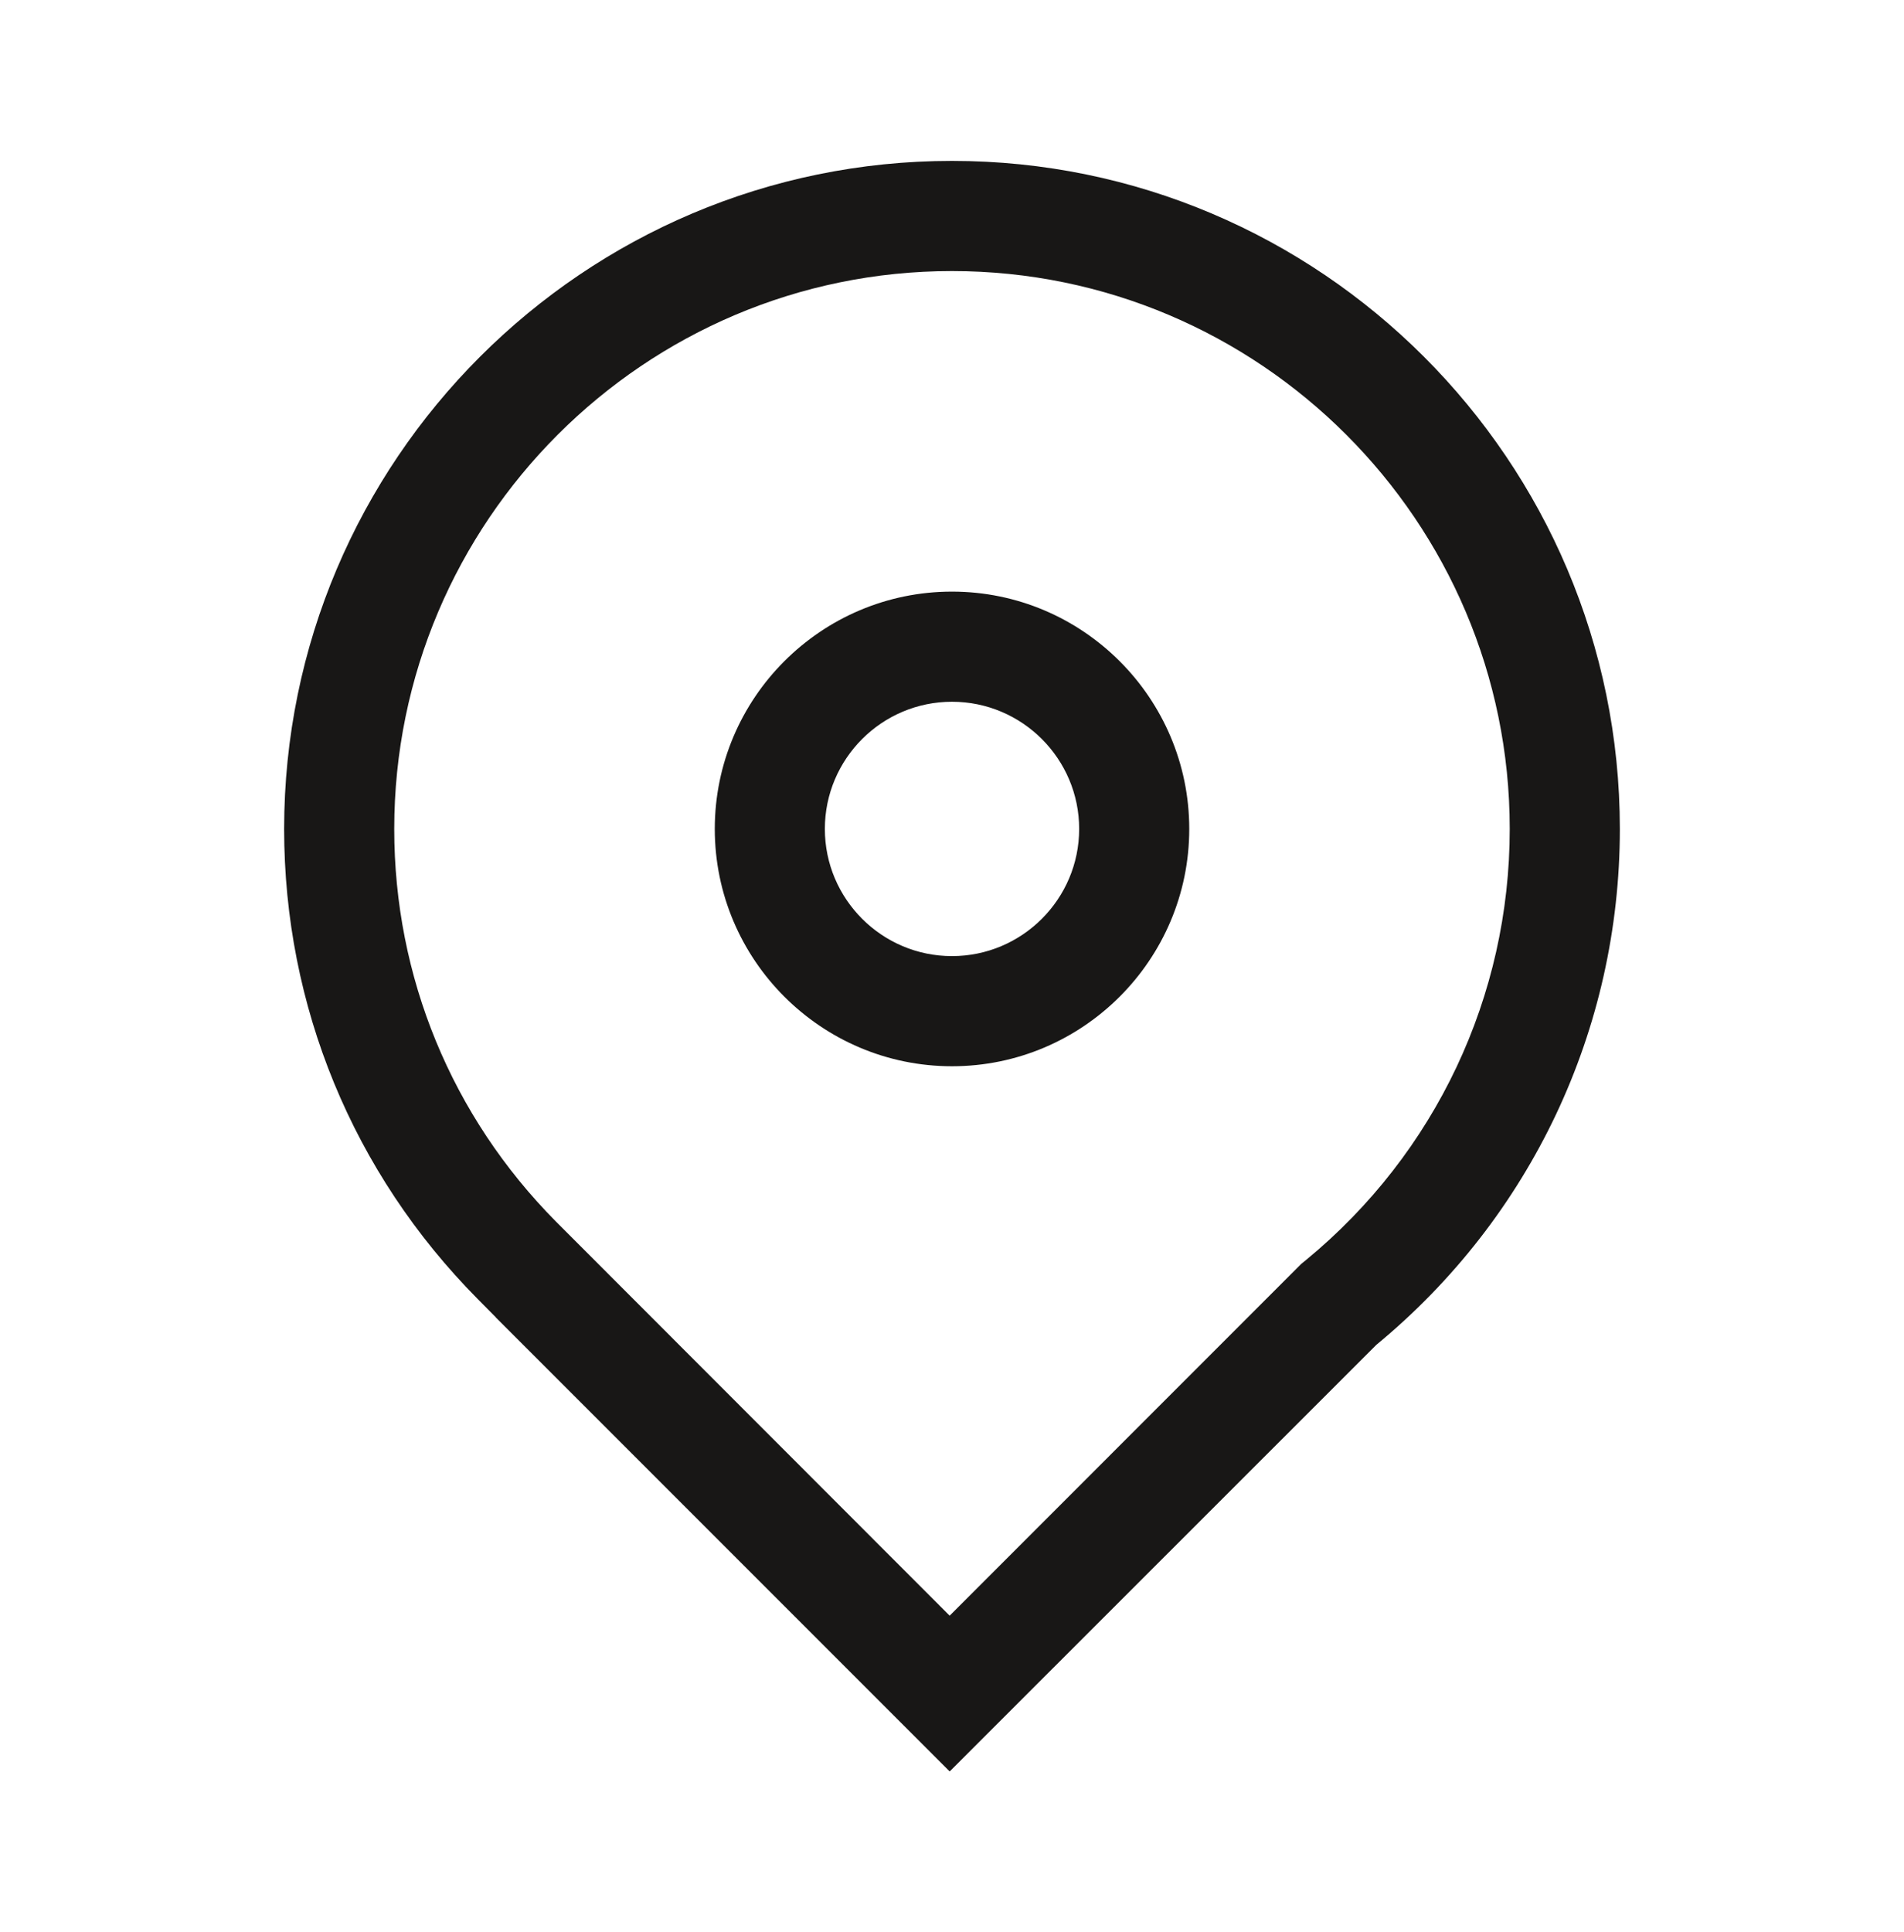
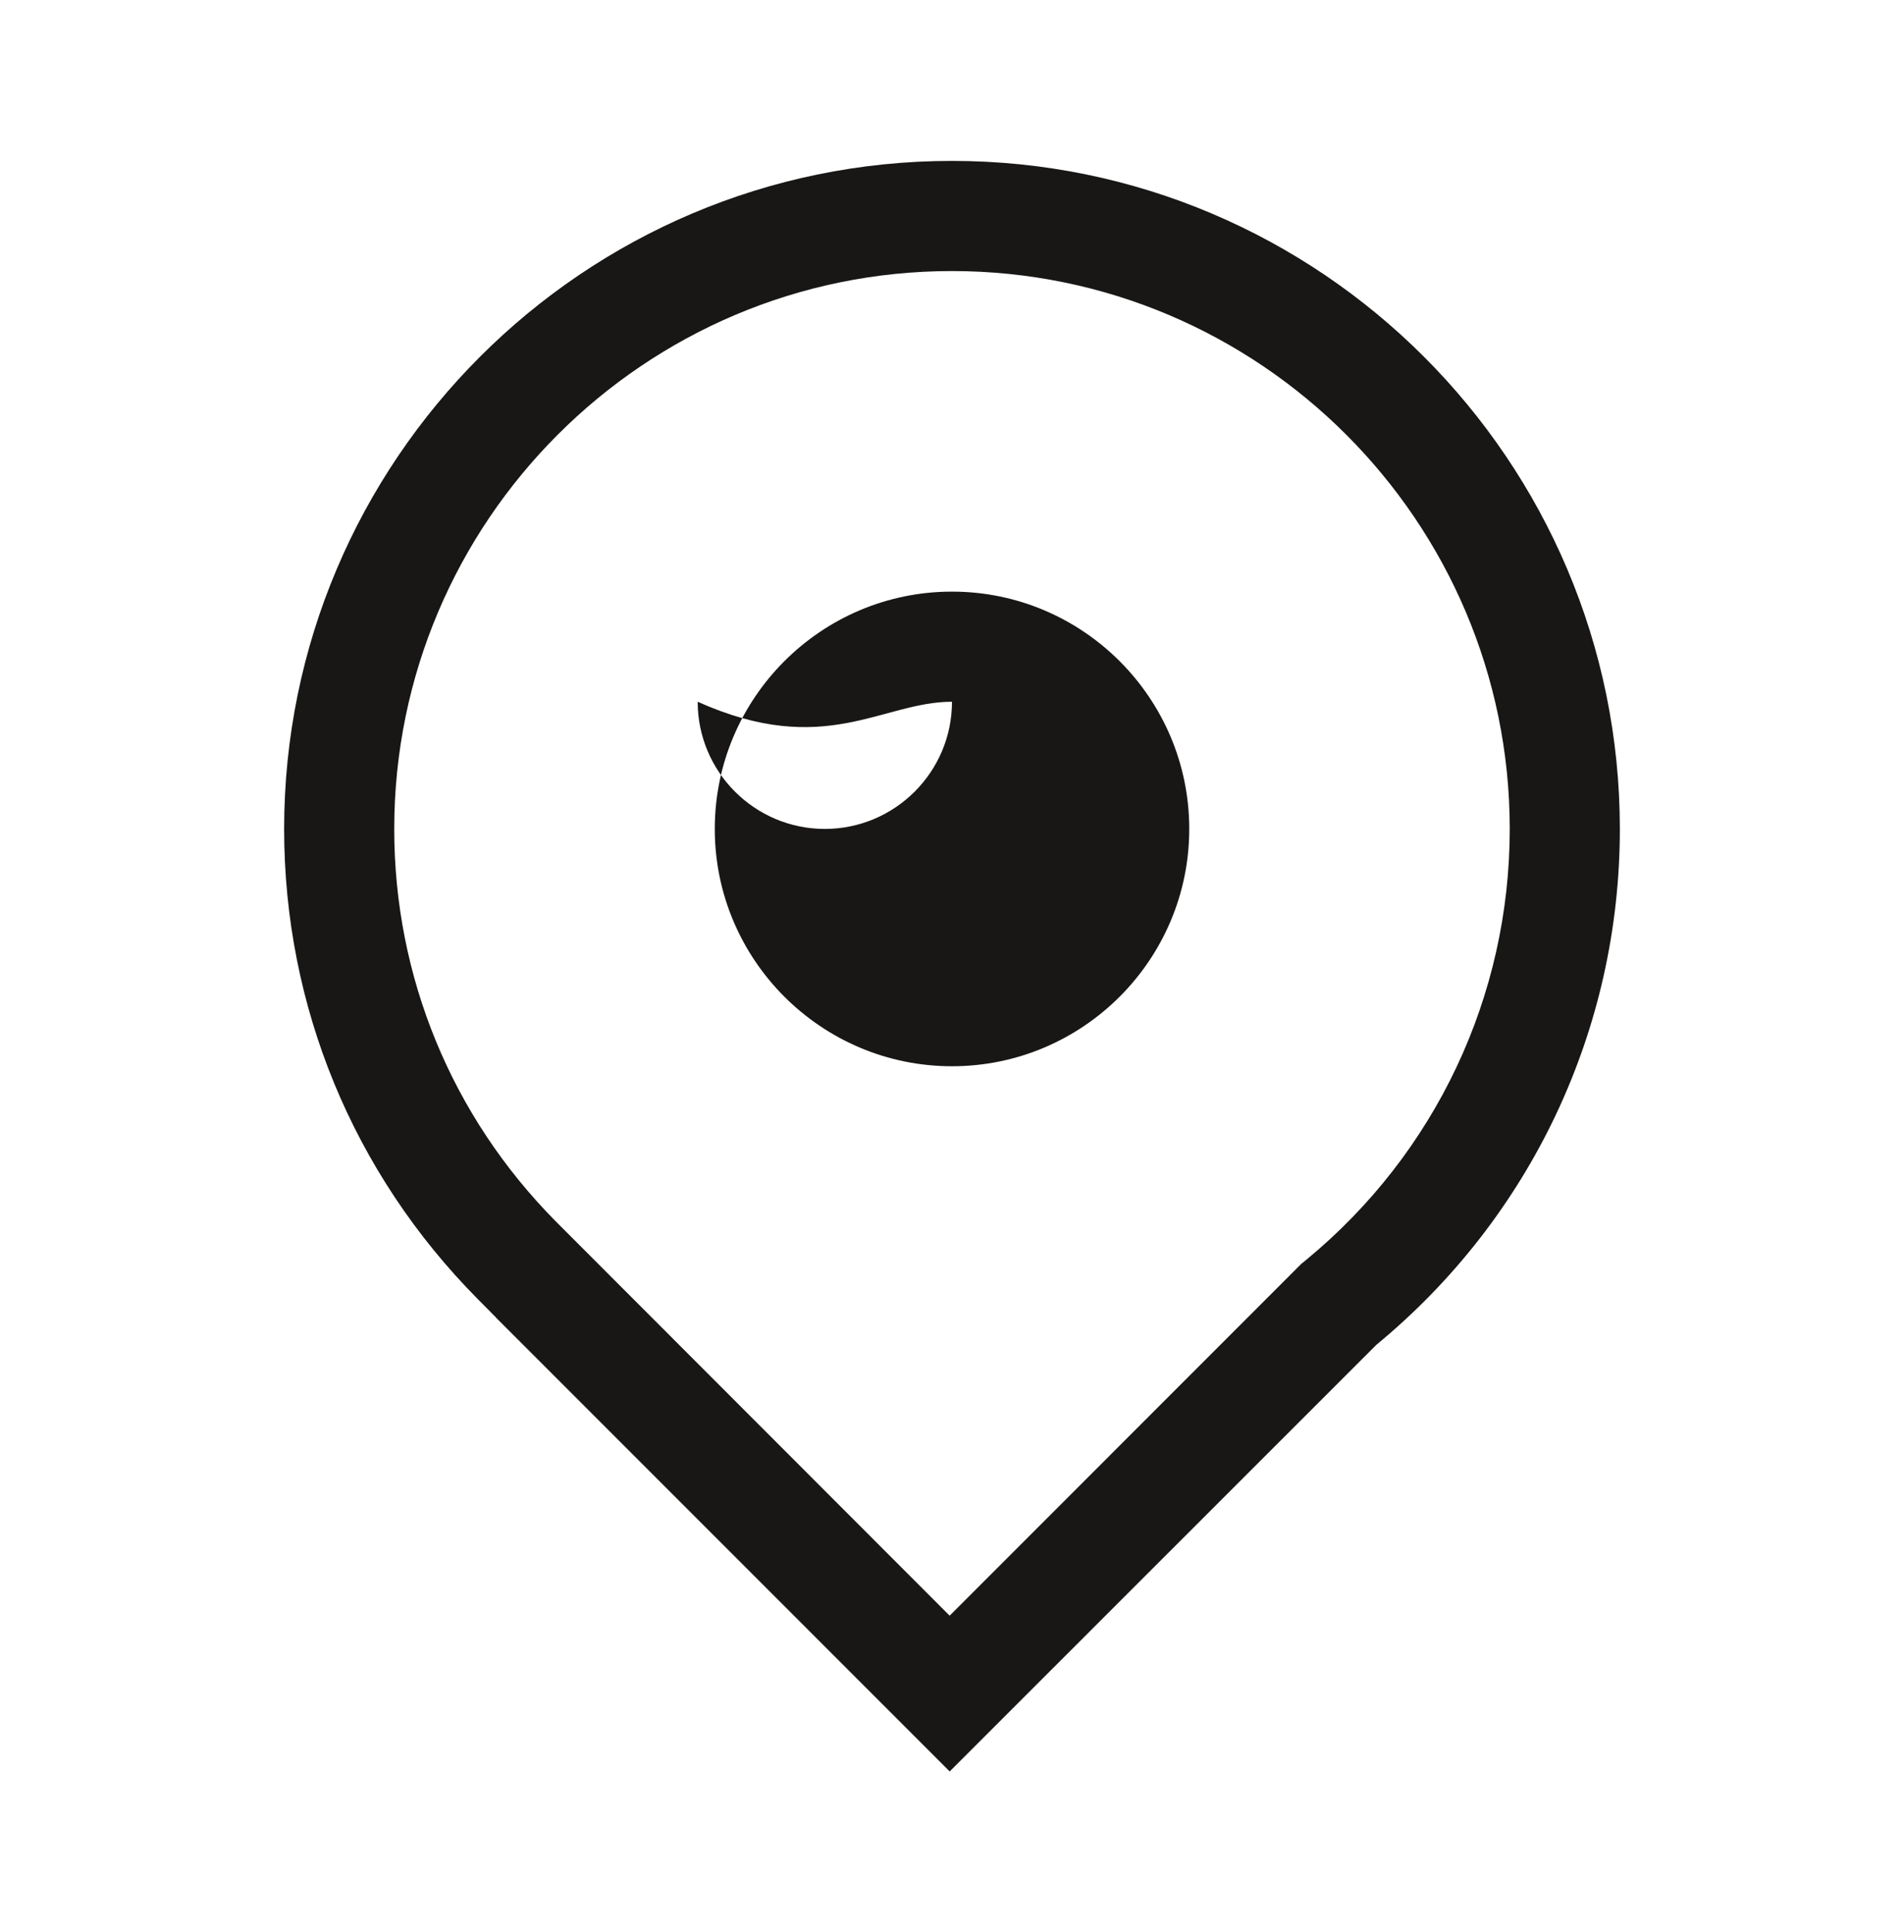
<svg xmlns="http://www.w3.org/2000/svg" version="1.1" id="Layer_1" x="0px" y="0px" width="171.5px" height="174px" viewBox="0 0 171.5 174" enable-background="new 0 0 171.5 174" xml:space="preserve">
-   <path fill="#181716" d="M145.906,74.644c-0.002-33.169-26.988-60.156-60.158-60.156c-33.17,0-60.155,26.986-60.155,60.156  c0,15.944,6.189,30.976,17.431,42.323l1.63,1.646l-0.005,0.008l40.892,40.891l38.439-38.422  C137.914,109.607,145.906,92.678,145.906,74.644z M117.666,113.436l-0.463,0.379l-0.422,0.422l-31.242,31.25l-35.467-35.494  c-9.391-9.479-14.562-22.029-14.562-35.349c0-27.7,22.537-50.236,50.237-50.236c27.704,0,50.241,22.536,50.241,50.236  C135.988,89.703,129.311,103.842,117.666,113.436z M85.749,96.012c11.785,0,21.371-9.585,21.371-21.369  c0-11.784-9.586-21.37-21.371-21.37c-11.781,0-21.366,9.586-21.366,21.369C64.383,86.425,73.968,96.012,85.749,96.012z   M85.749,63.19c6.316,0,11.455,5.138,11.455,11.452c-0.002,6.315-5.141,11.452-11.455,11.452c-6.313,0-11.451-5.137-11.451-11.452  C74.298,68.328,79.434,63.19,85.749,63.19z" />
+   <path fill="#181716" d="M145.906,74.644c-0.002-33.169-26.988-60.156-60.158-60.156c-33.17,0-60.155,26.986-60.155,60.156  c0,15.944,6.189,30.976,17.431,42.323l1.63,1.646l-0.005,0.008l40.892,40.891l38.439-38.422  C137.914,109.607,145.906,92.678,145.906,74.644z M117.666,113.436l-0.463,0.379l-0.422,0.422l-31.242,31.25l-35.467-35.494  c-9.391-9.479-14.562-22.029-14.562-35.349c0-27.7,22.537-50.236,50.237-50.236c27.704,0,50.241,22.536,50.241,50.236  C135.988,89.703,129.311,103.842,117.666,113.436z M85.749,96.012c11.785,0,21.371-9.585,21.371-21.369  c0-11.784-9.586-21.37-21.371-21.37c-11.781,0-21.366,9.586-21.366,21.369C64.383,86.425,73.968,96.012,85.749,96.012z   M85.749,63.19c-0.002,6.315-5.141,11.452-11.455,11.452c-6.313,0-11.451-5.137-11.451-11.452  C74.298,68.328,79.434,63.19,85.749,63.19z" />
</svg>